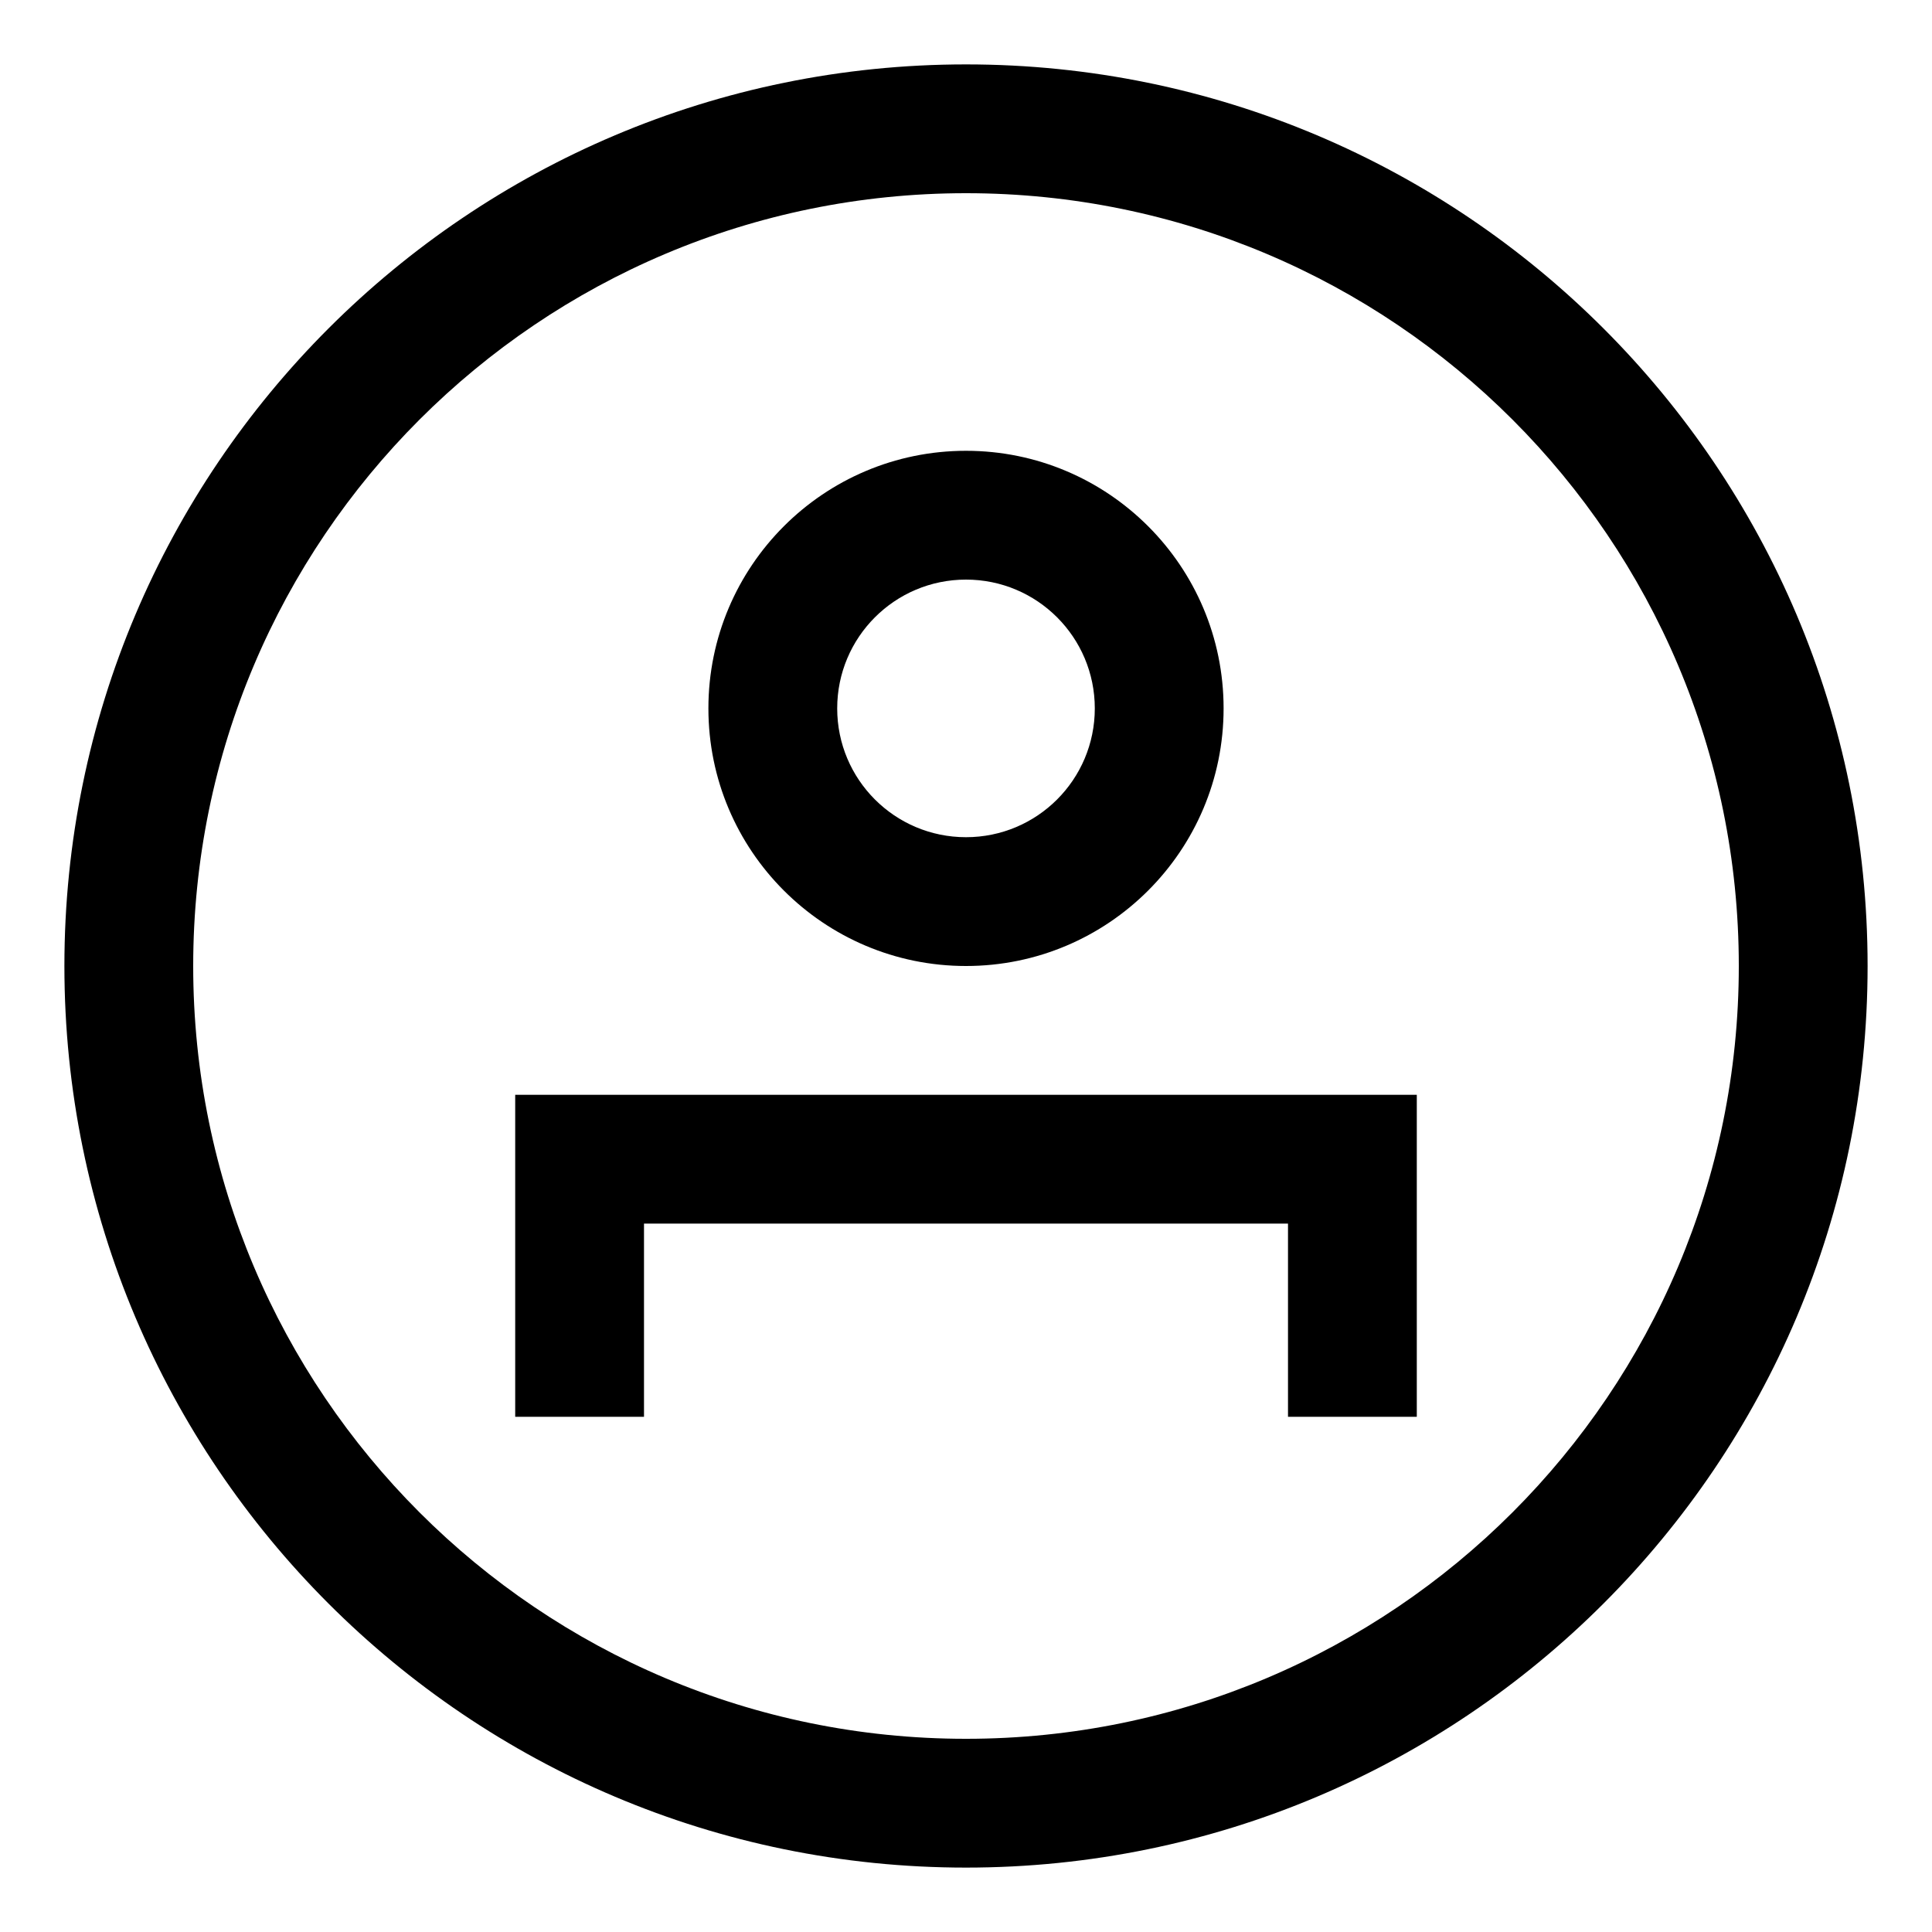
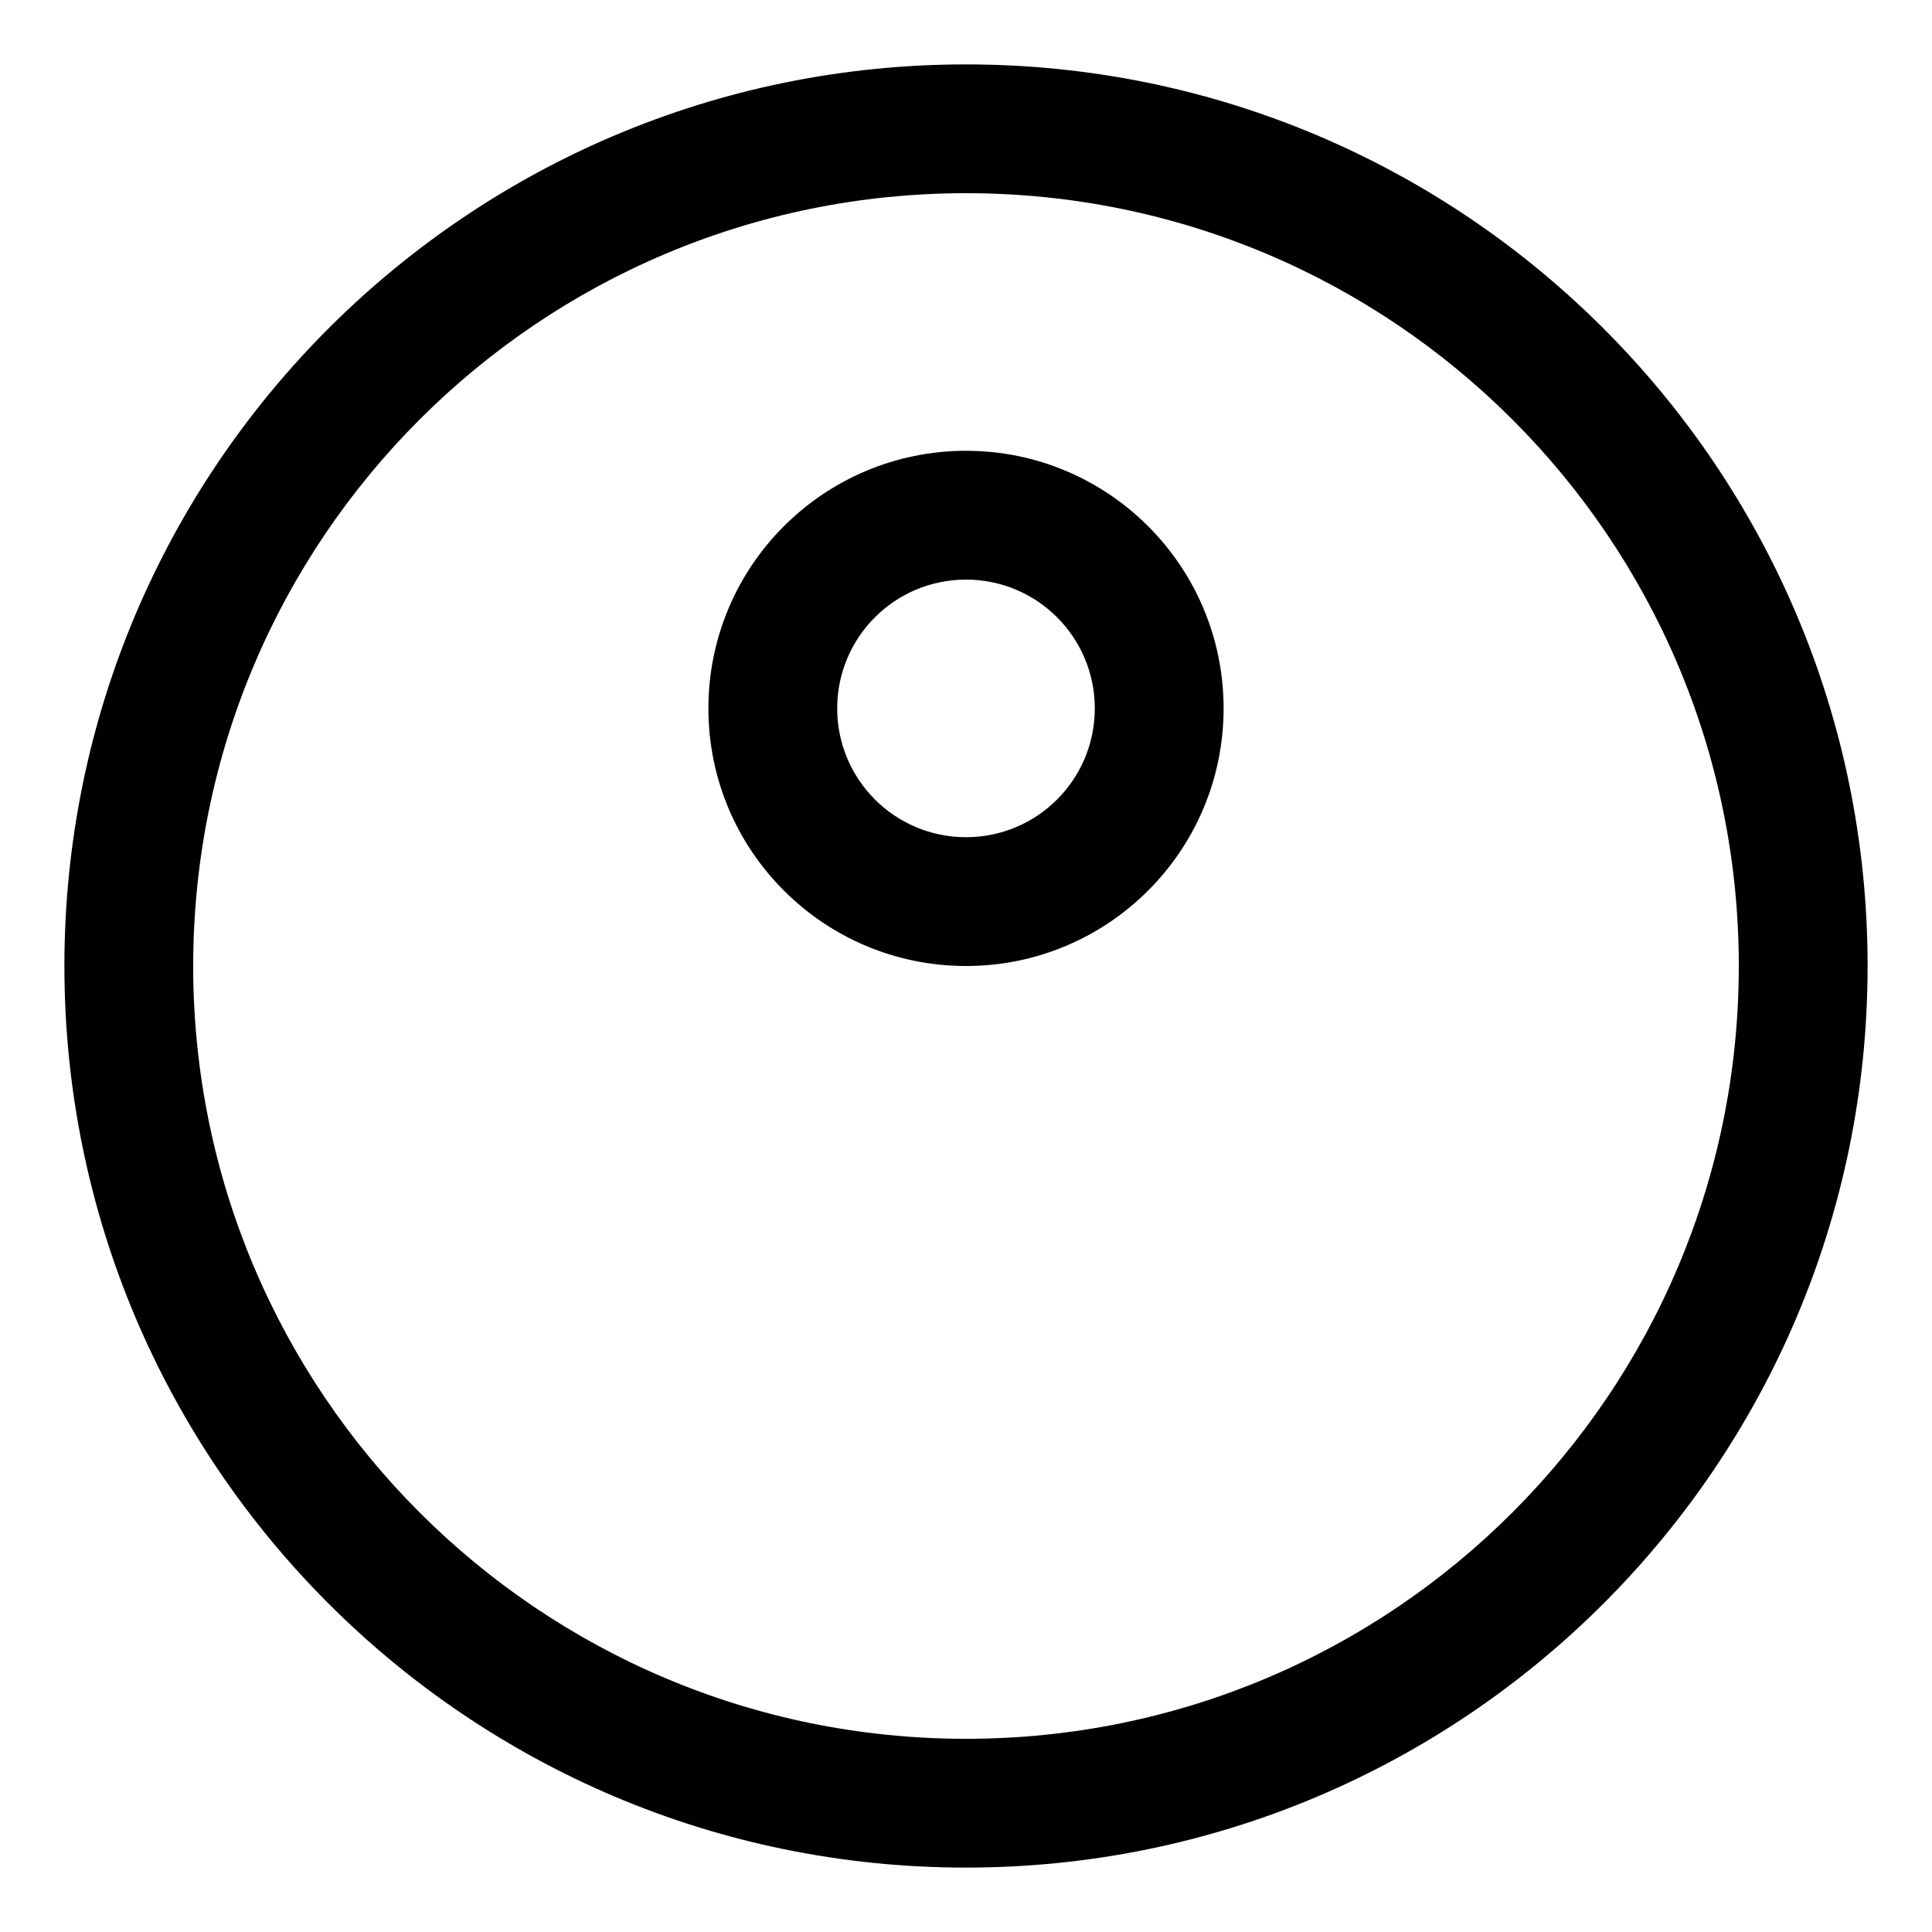
<svg xmlns="http://www.w3.org/2000/svg" width="30" height="30" viewBox="0 0 30 30" fill="none">
  <g id="Profil">
    <path id="Ellipse 1 (Stroke)" fill-rule="evenodd" clip-rule="evenodd" d="M15 9C13.895 9 13 9.895 13 11C13 12.105 13.895 13 15 13C16.105 13 17 12.105 17 11C17 9.895 16.105 9 15 9ZM11 11C11 8.791 12.791 7 15 7C17.209 7 19 8.791 19 11C19 13.209 17.209 15 15 15C12.791 15 11 13.209 11 11Z" fill="black" />
    <path id="Ellipse 2 (Stroke)" fill-rule="evenodd" clip-rule="evenodd" d="M15 3C8.373 3 3 8.373 3 15C3 21.627 8.373 27 15 27C21.627 27 27 21.627 27 15C27 8.373 21.627 3 15 3ZM1 15C1 7.268 7.268 1 15 1C22.732 1 29 7.268 29 15C29 22.732 22.732 29 15 29C7.268 29 1 22.732 1 15Z" fill="black" />
-     <path id="Path 18 (Stroke)" fill-rule="evenodd" clip-rule="evenodd" d="M8 17H22V22H20V19H10V22H8V17Z" fill="black" />
  </g>
</svg>